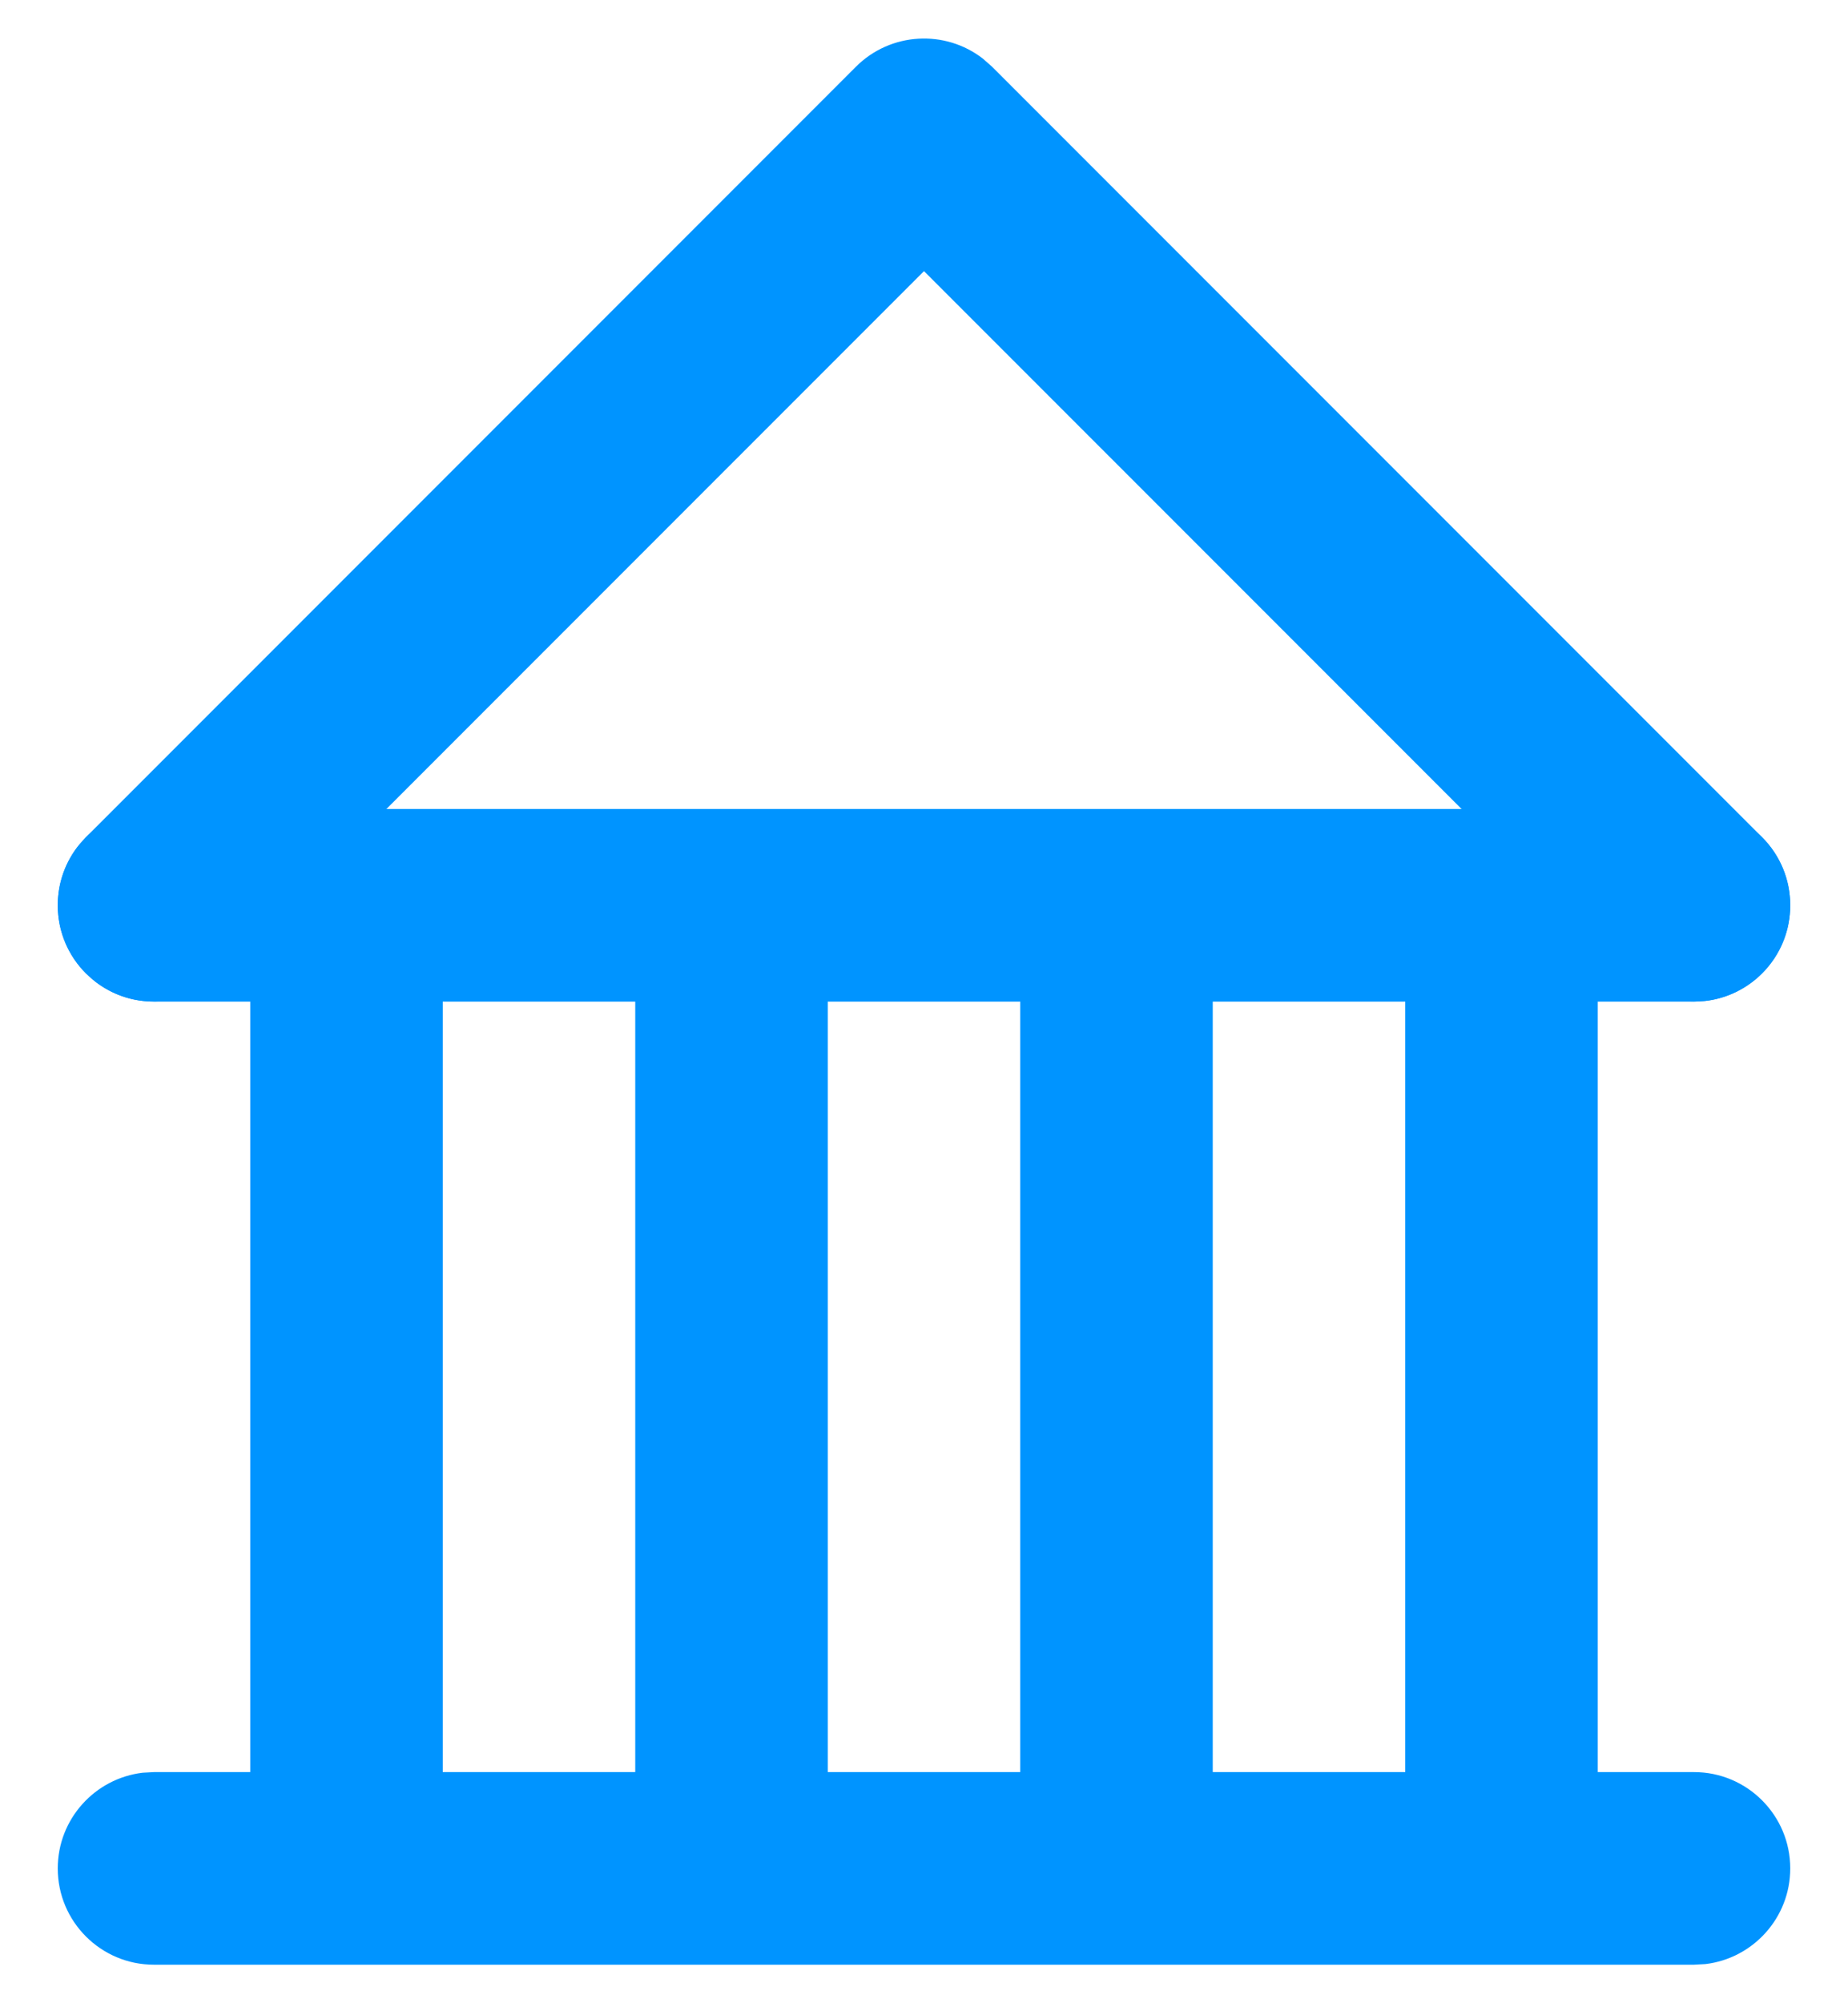
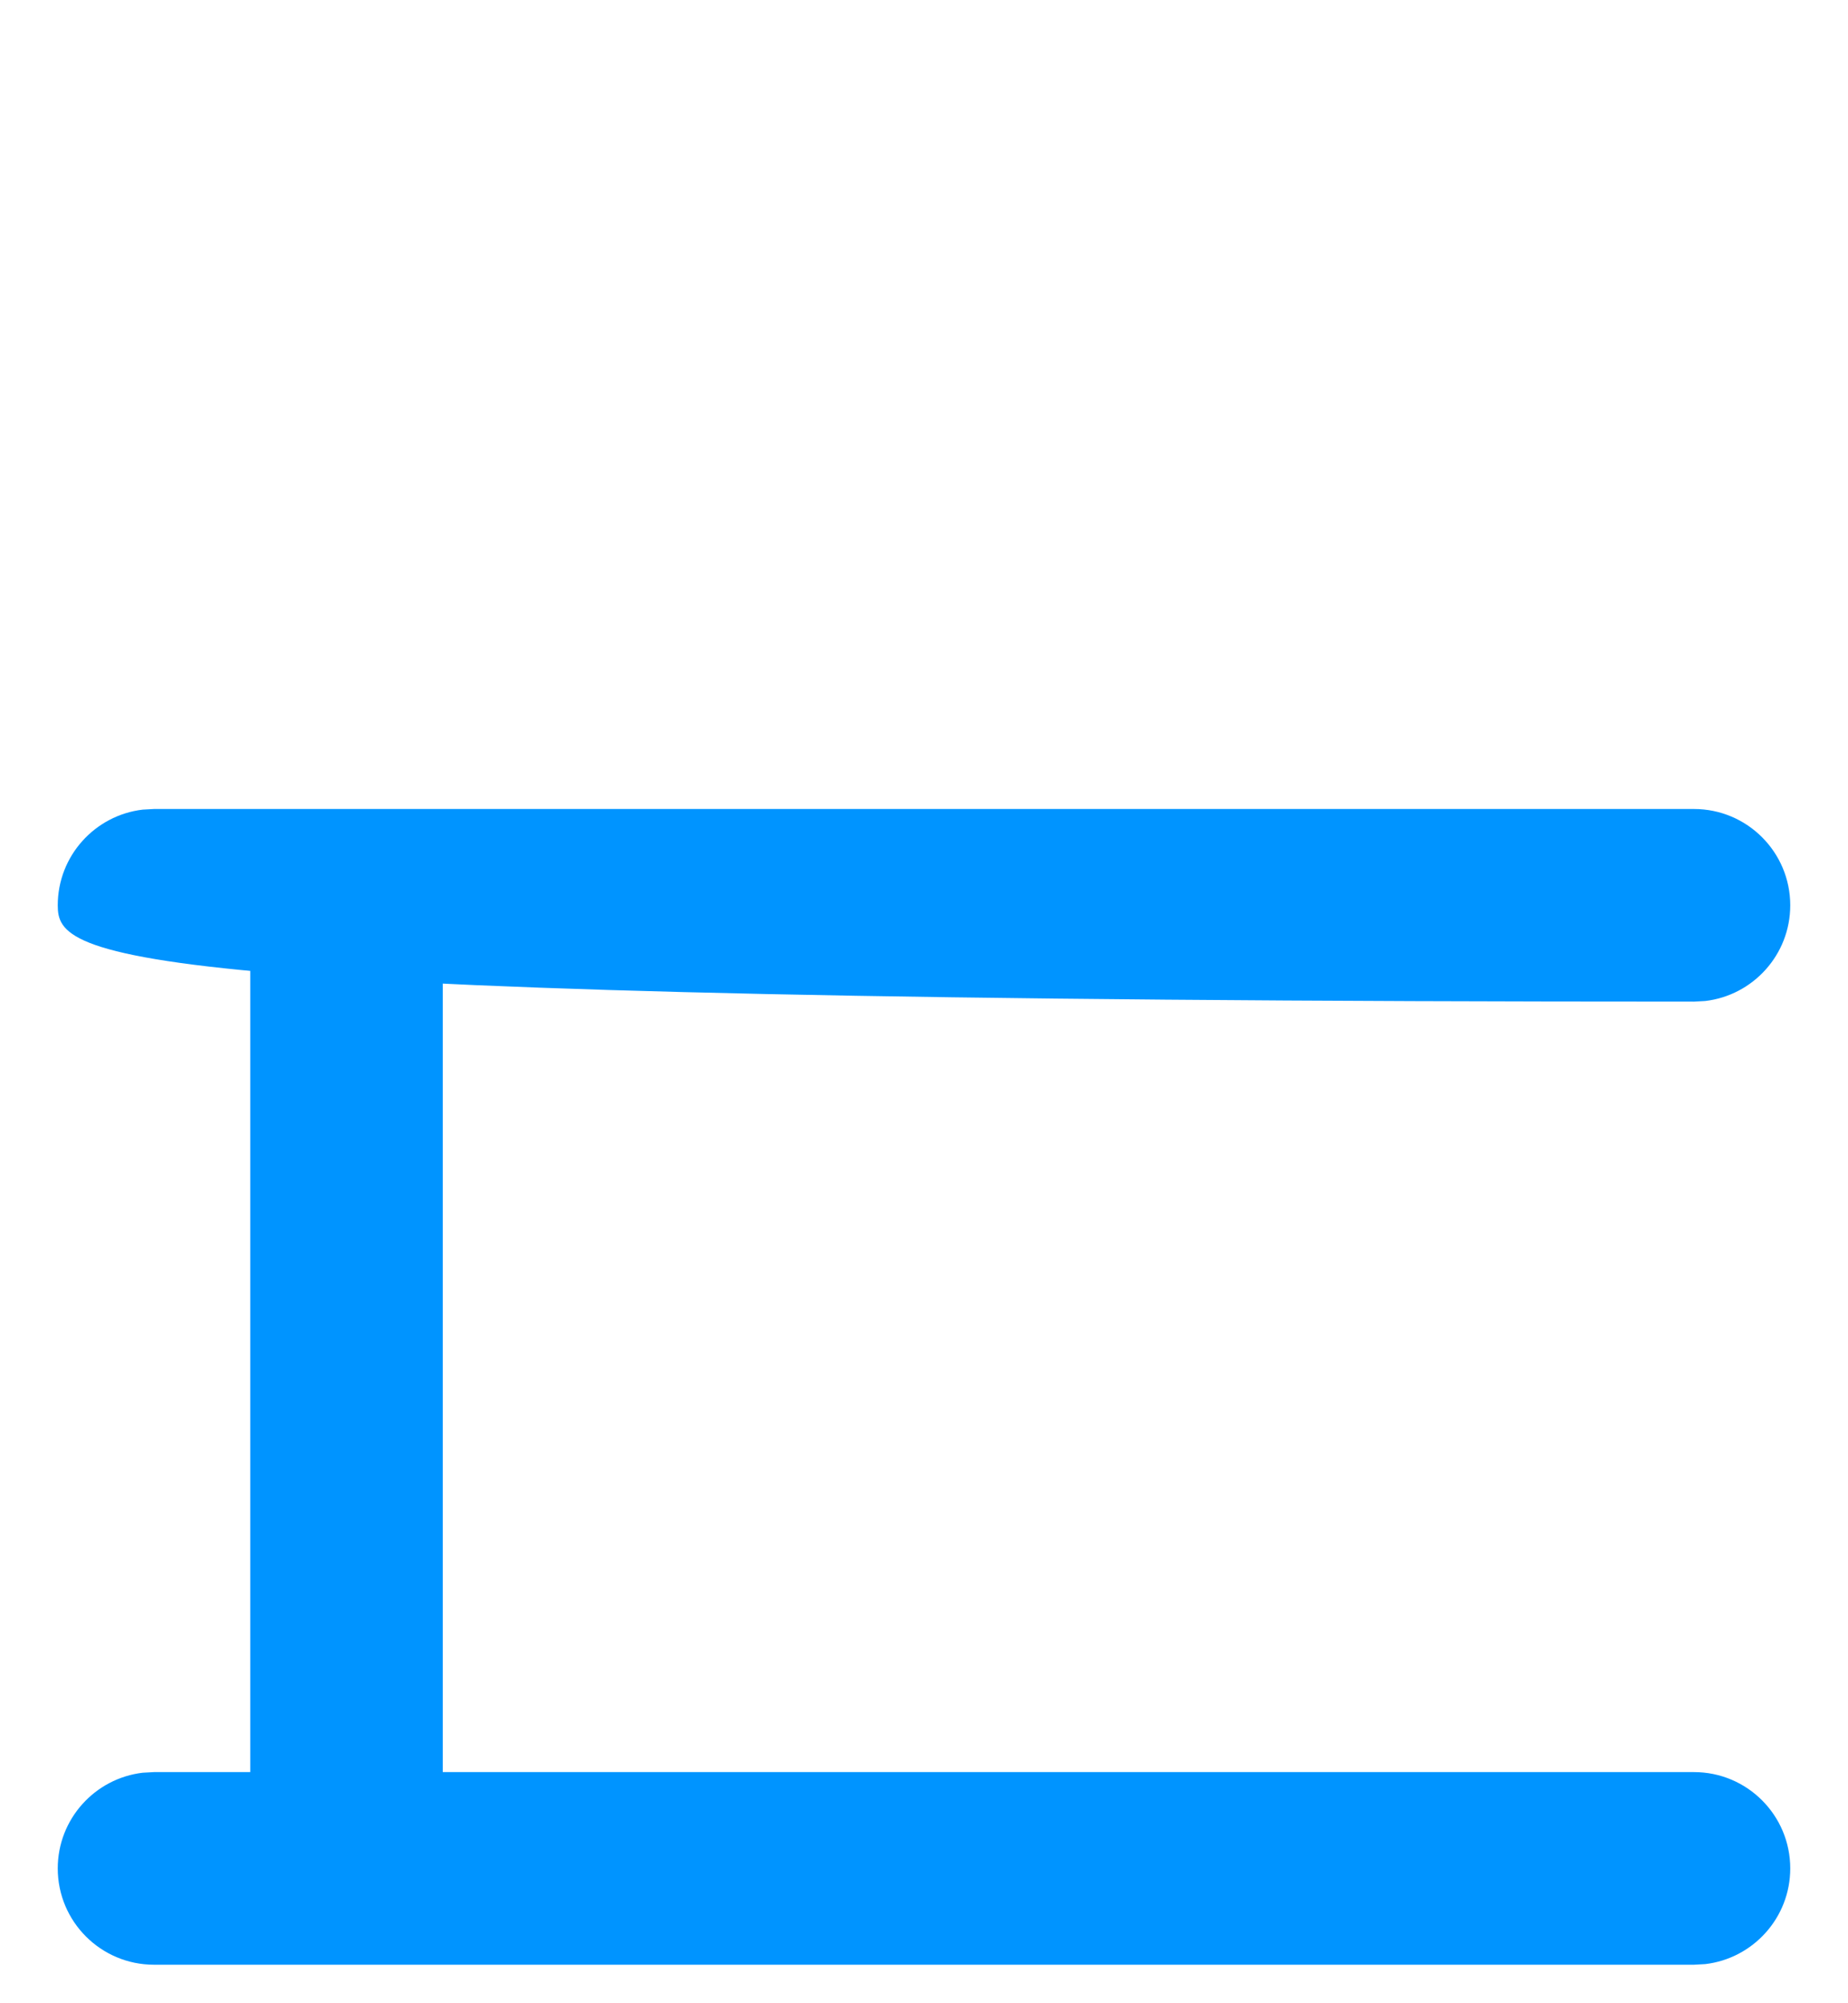
<svg xmlns="http://www.w3.org/2000/svg" width="24px" height="26px" viewBox="0 0 24 26" version="1.1">
  <title>bulb</title>
  <desc>Created with Sketch.</desc>
  <g id="Desktop-1440" stroke="none" stroke-width="1" fill="none" fill-rule="evenodd">
    <g id="Navigation---Solutions" transform="translate(-253, -614)" fill="#0094FF" fill-rule="nonzero">
      <g id="Group-5" transform="translate(250, 456)">
        <g id="Group-11" transform="translate(0, 156)">
          <g id="Group-2-Copy-3">
            <g id="Icon/Bank">
-               <path d="M14.116,2.866 C14.567,2.416 15.276,2.381 15.766,2.762 L15.884,2.866 L25.884,12.866 C26.372,13.354 26.372,14.146 25.884,14.634 C25.433,15.084 24.724,15.119 24.234,14.738 L24.116,14.634 L15,5.519 L5.884,14.634 C5.433,15.084 4.724,15.119 4.234,14.738 L4.116,14.634 C3.666,14.183 3.631,13.474 4.012,12.984 L4.116,12.866 L14.116,2.866 Z" id="Path-4" />
-               <path d="M25,12.5 C25.69,12.5 26.25,13.06 26.25,13.75 C26.25,14.391 25.767,14.919 25.146,14.992 L25,15 L5,15 C4.31,15 3.75,14.44 3.75,13.75 C3.75,13.109 4.233,12.581 4.854,12.508 L5,12.5 L25,12.5 Z" id="Line" />
+               <path d="M25,12.5 C25.69,12.5 26.25,13.06 26.25,13.75 C26.25,14.391 25.767,14.919 25.146,14.992 L25,15 C4.31,15 3.75,14.44 3.75,13.75 C3.75,13.109 4.233,12.581 4.854,12.508 L5,12.5 L25,12.5 Z" id="Line" />
              <path d="M25,25 C25.69,25 26.25,25.56 26.25,26.25 C26.25,26.891 25.767,27.419 25.146,27.492 L25,27.5 L5,27.5 C4.31,27.5 3.75,26.94 3.75,26.25 C3.75,25.609 4.233,25.081 4.854,25.008 L5,25 L25,25 Z" id="Line-Copy" />
-               <polygon id="Rectangle" points="13.75 13.75 13.75 26.25 11.25 26.25 11.25 13.75" />
-               <polygon id="Rectangle-Copy" points="23.75 13.75 23.75 26.25 21.25 26.25 21.25 13.75" />
-               <polygon id="Rectangle-Copy-3" points="18.75 13.75 18.75 26.25 16.25 26.25 16.25 13.75" />
              <polygon id="Rectangle-Copy-2" points="8.75 13.75 8.75 26.25 6.25 26.25 6.25 13.75" />
            </g>
          </g>
        </g>
      </g>
    </g>
  </g>
</svg>